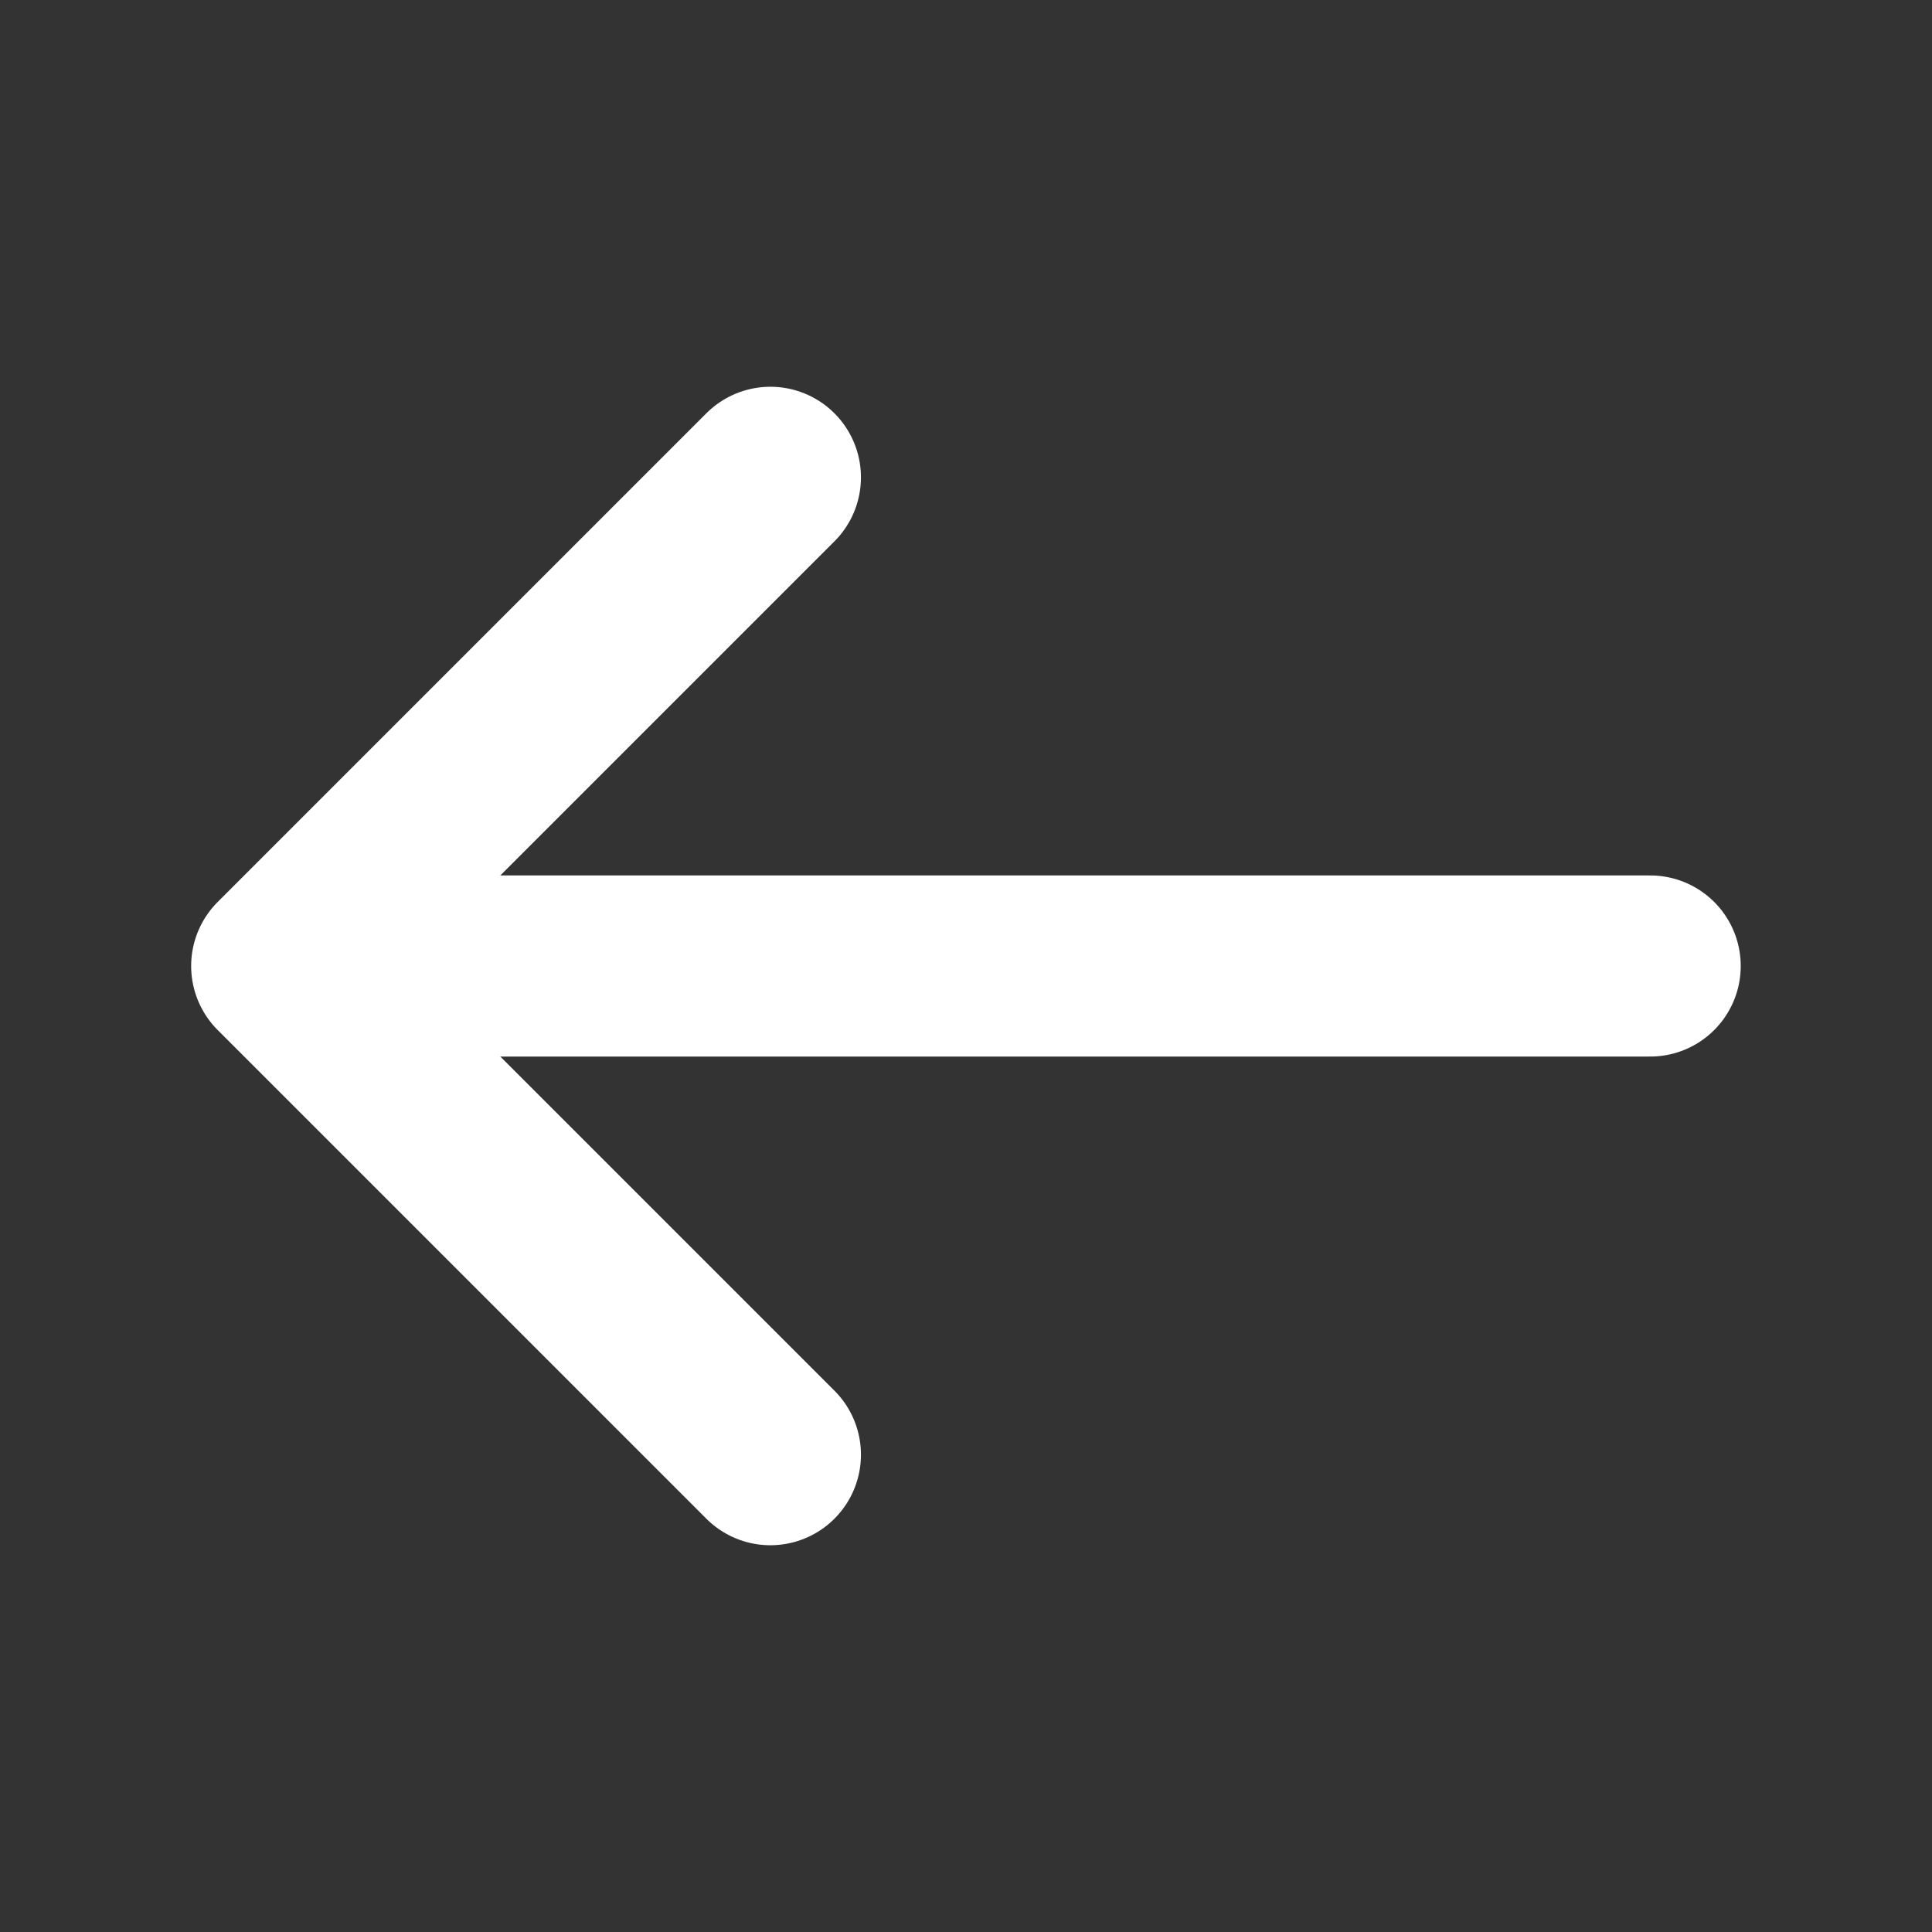
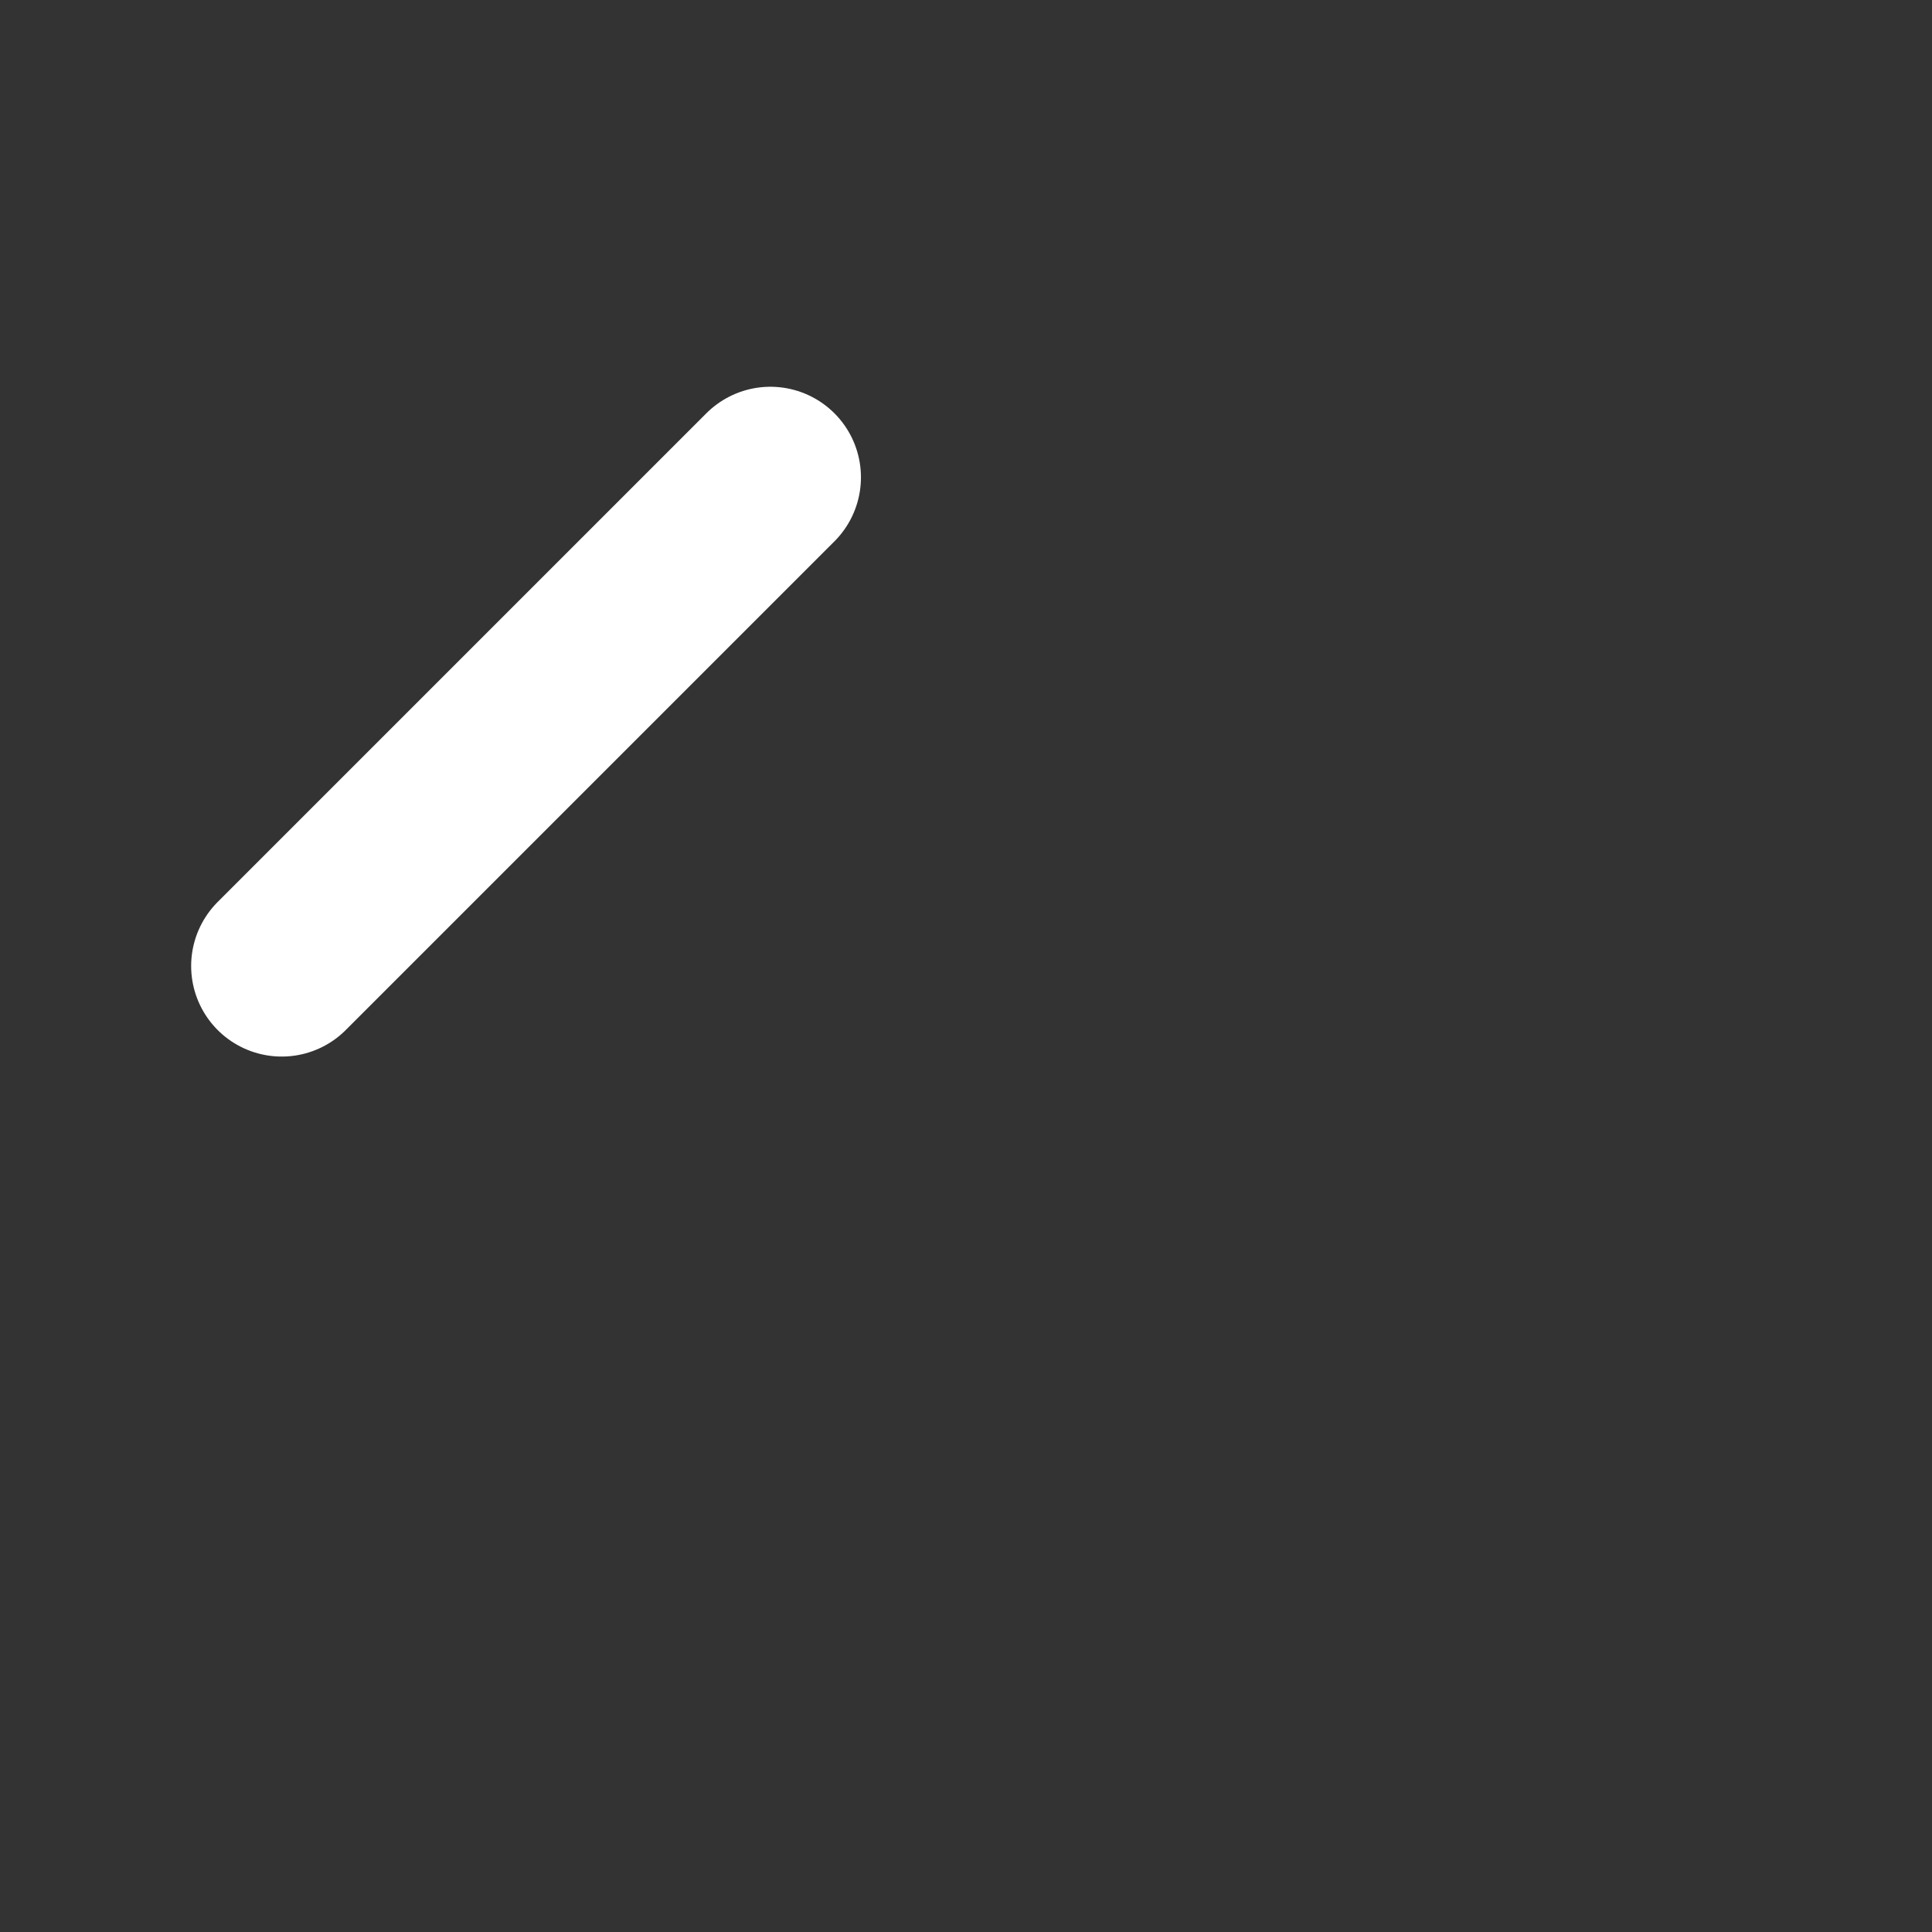
<svg xmlns="http://www.w3.org/2000/svg" width="16" height="16" viewBox="0 0 16 16" fill="none">
  <rect x="0" y="0" width="16" height="16" fill="#333333" stroke="none" />
-   <path d="M6.38 3.953L2.333 8L6.38 12.047" stroke="#fff" stroke-width="1.5" stroke-miterlimit="10" stroke-linecap="round" stroke-linejoin="round" />
-   <path d="M13.666 8H2.446" stroke="#fff" stroke-width="1.5" stroke-miterlimit="10" stroke-linecap="round" stroke-linejoin="round" />
+   <path d="M6.38 3.953L2.333 8" stroke="#fff" stroke-width="1.5" stroke-miterlimit="10" stroke-linecap="round" stroke-linejoin="round" />
</svg>